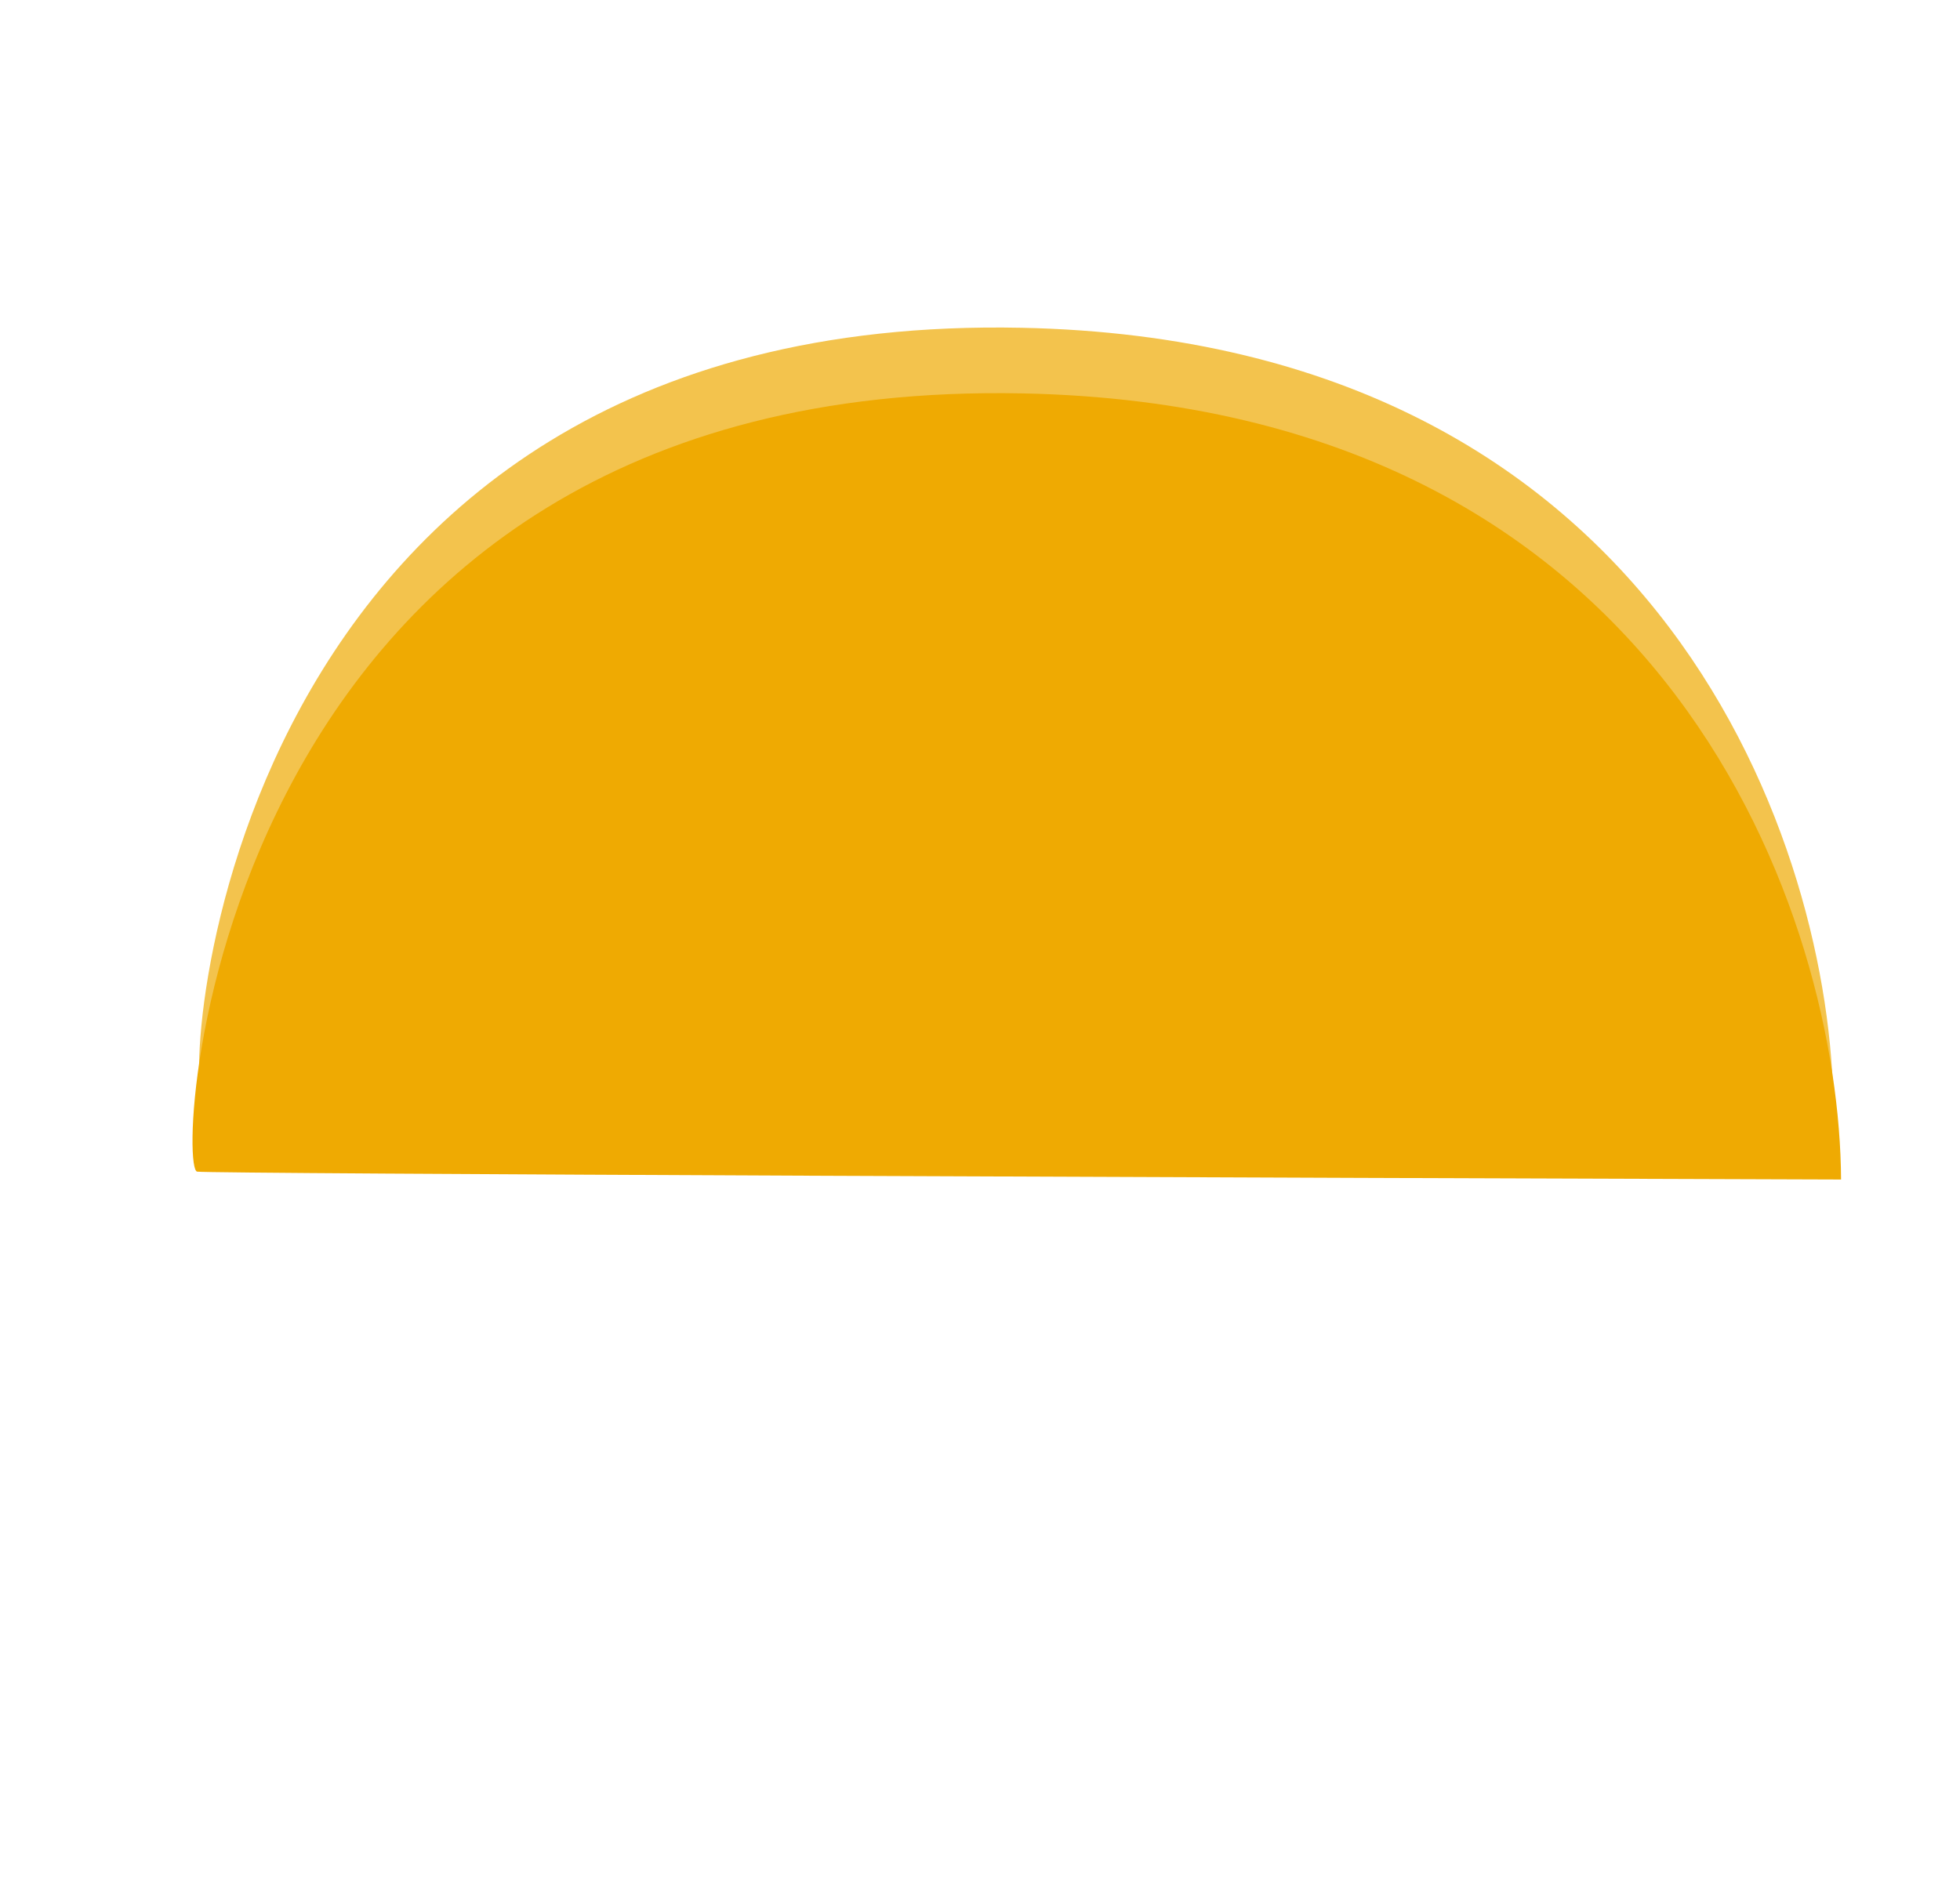
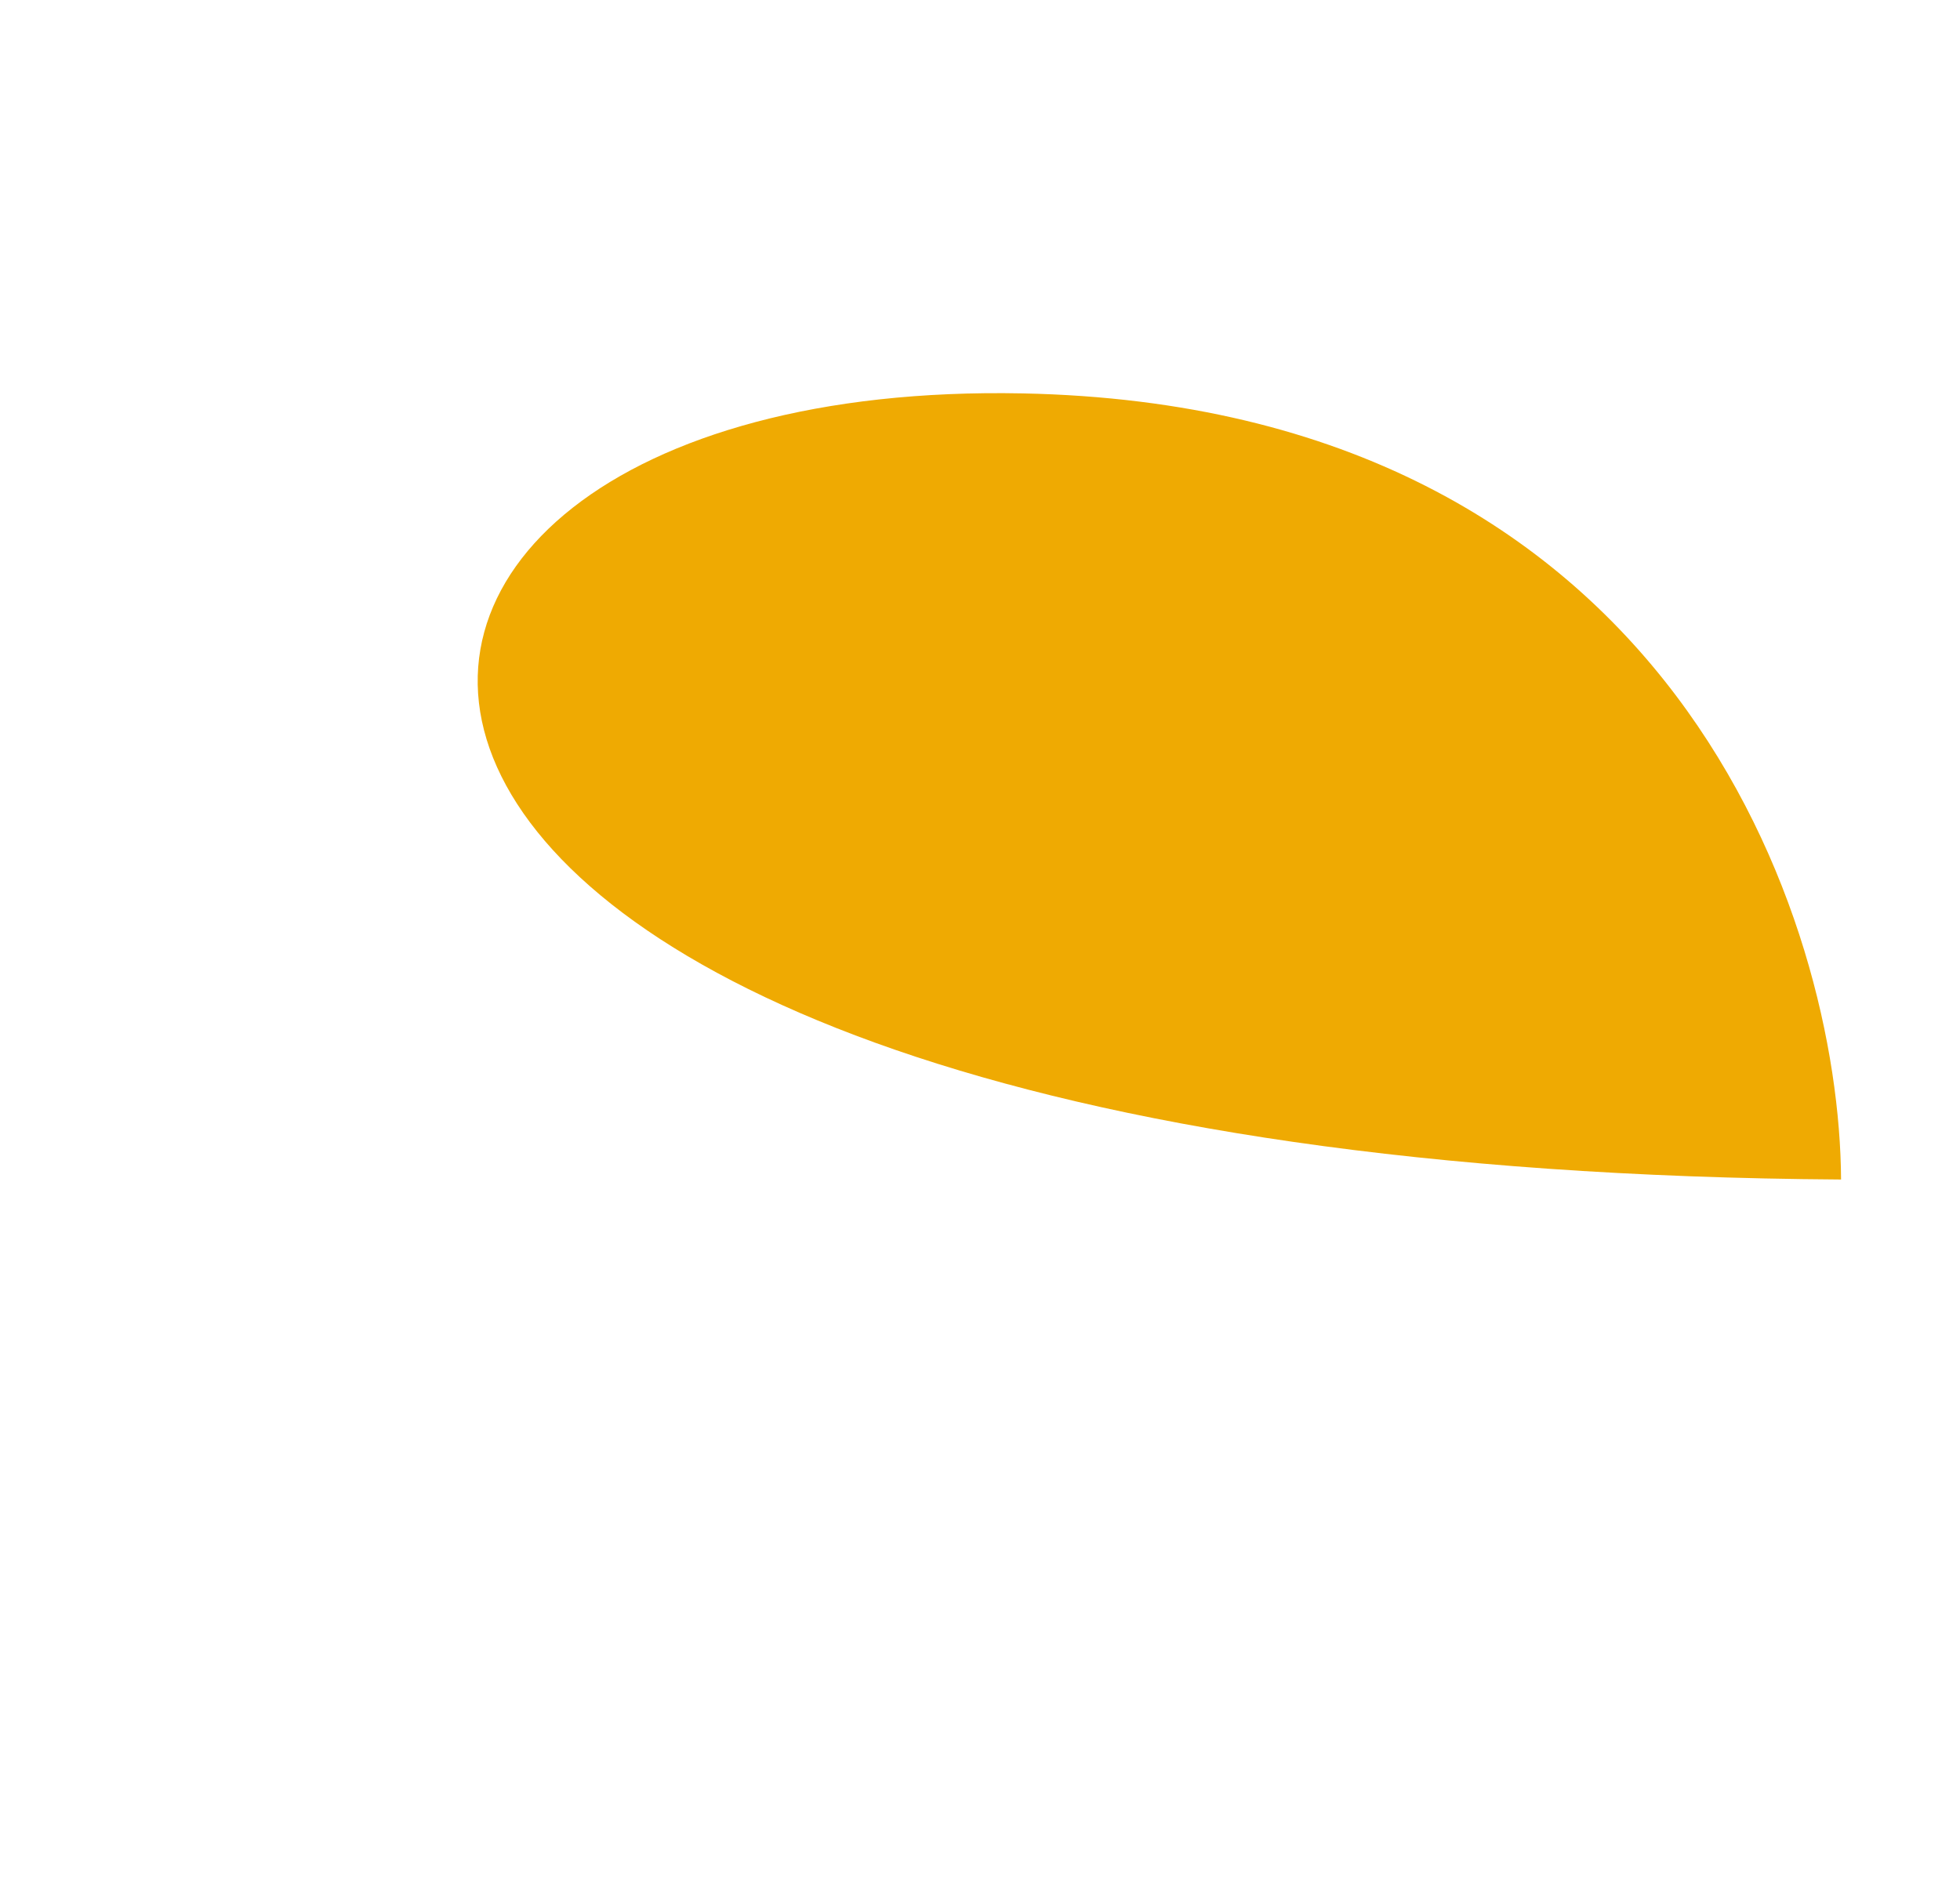
<svg xmlns="http://www.w3.org/2000/svg" width="247" height="239" viewBox="0 0 247 239" fill="none">
-   <path opacity="0.7" d="M128.77 41.318C210.151 43.006 230.859 107.574 231.041 139.647C163.557 139.406 28.006 138.855 25.669 138.572C22.749 138.219 27.044 39.207 128.77 41.318Z" fill="#EFAA02" />
-   <path d="M128.892 49.59C210.983 51.256 231.843 116.345 232.011 148.681C163.939 148.469 27.204 147.973 24.848 147.689C21.902 147.334 26.279 47.508 128.892 49.59Z" fill="#EFAA02" />
+   <path d="M128.892 49.59C210.983 51.256 231.843 116.345 232.011 148.681C21.902 147.334 26.279 47.508 128.892 49.59Z" fill="#EFAA02" />
</svg>